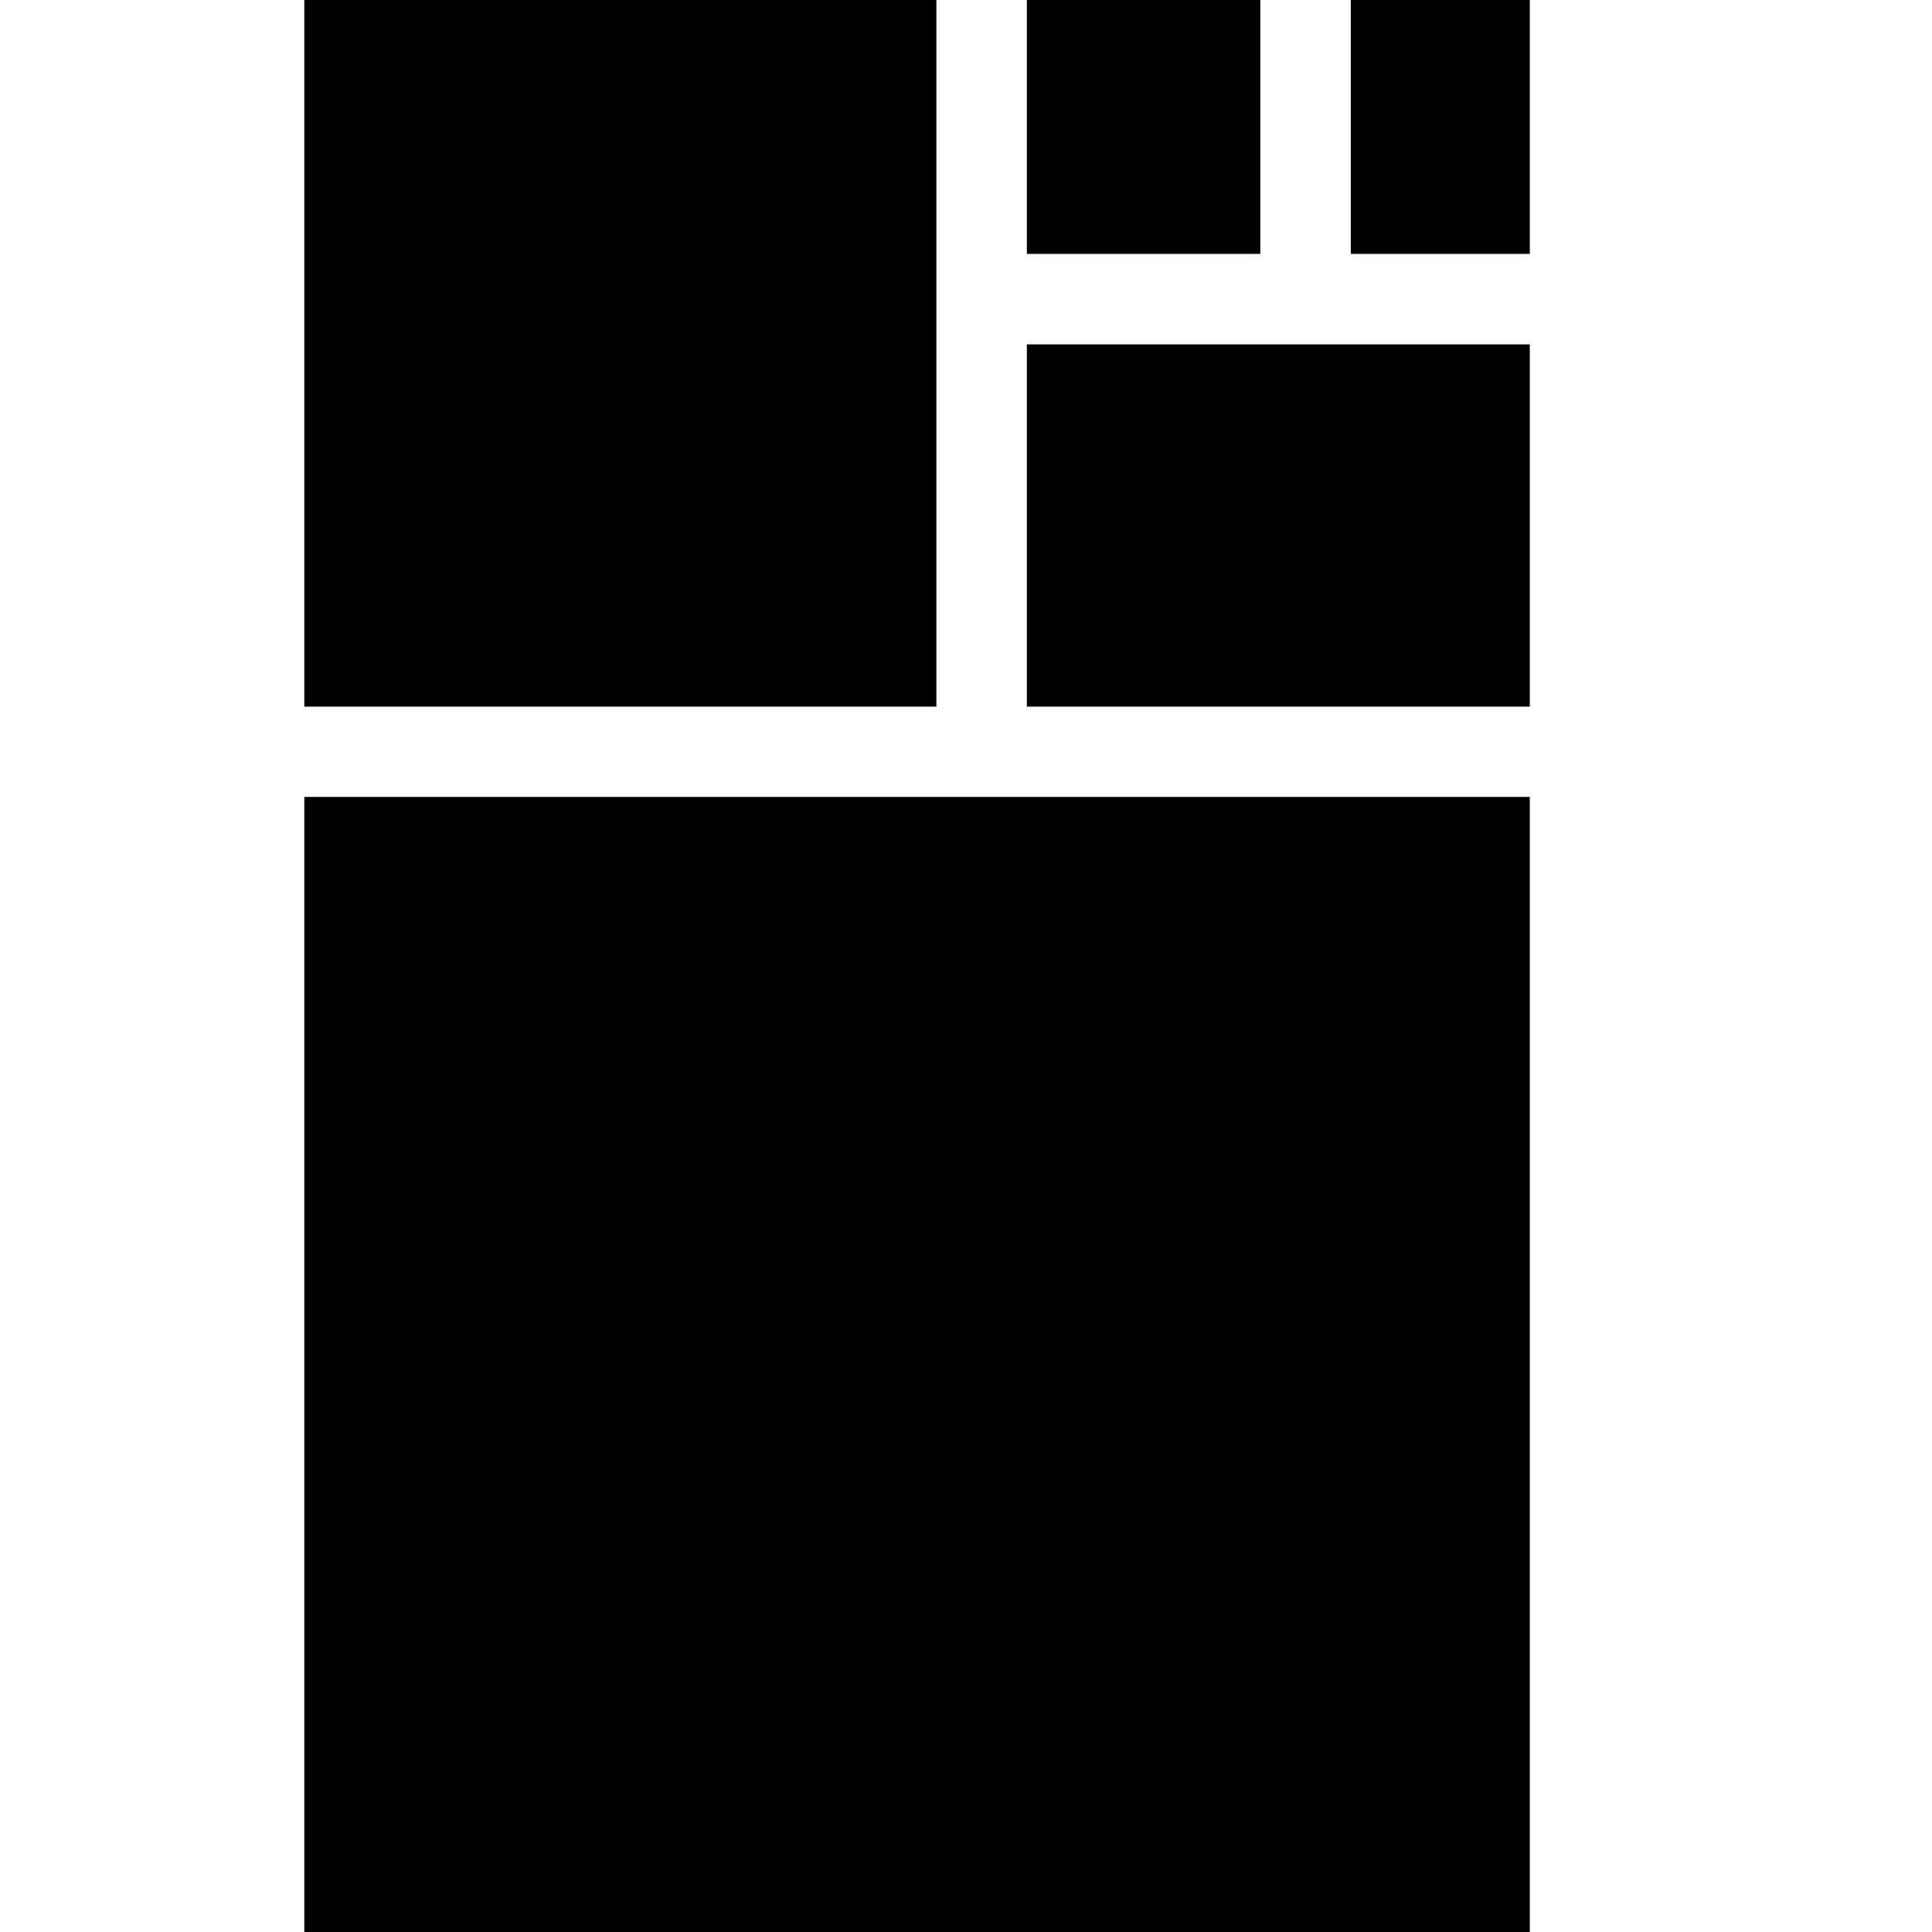
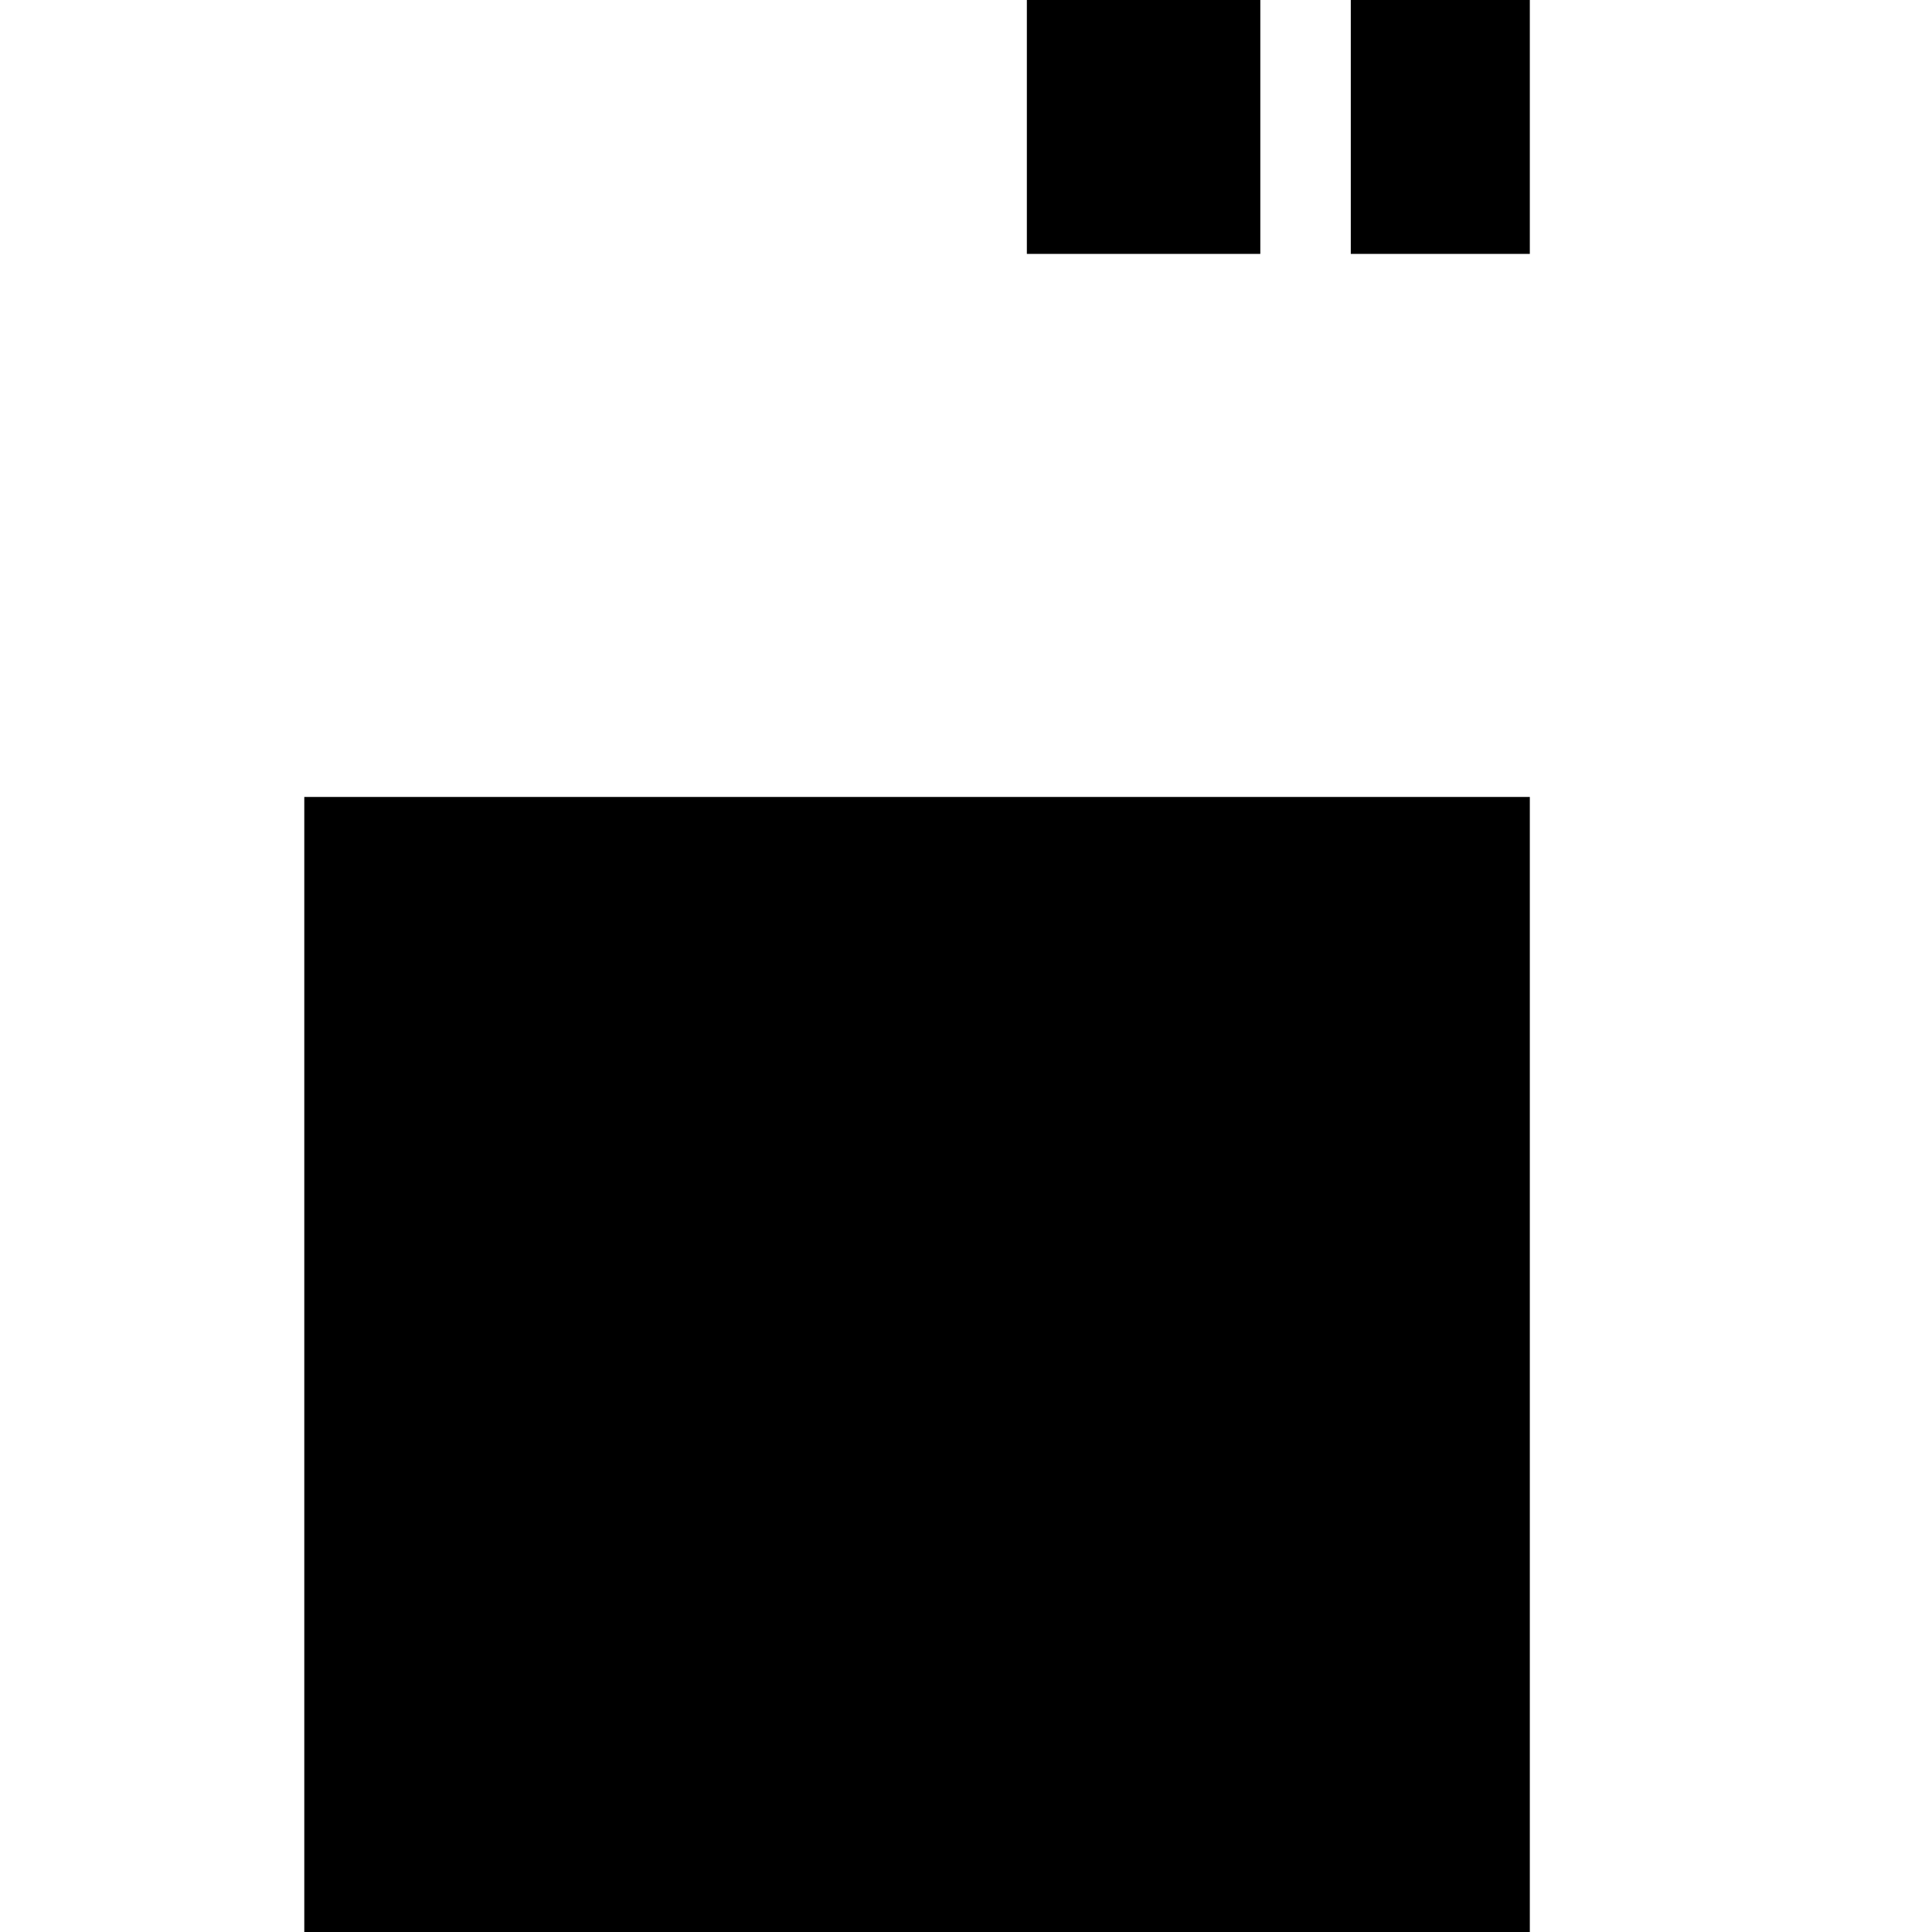
<svg xmlns="http://www.w3.org/2000/svg" id="Layer_1" data-name="Layer 1" viewBox="0 0 120 120">
  <title>Icons_FabLabWeb</title>
  <rect x="21.71" y="46.69" width="70.5" height="76.12" transform="translate(141.71 27.79) rotate(90)" />
-   <rect x="16.59" y="2.31" width="43.89" height="39.26" transform="translate(60.47 -16.59) rotate(90)" />
-   <rect x="68.15" y="17.01" width="22.5" height="31.24" transform="translate(112.03 -46.76) rotate(90)" />
  <rect x="63.14" y="0.63" width="15.77" height="14.5" transform="translate(78.91 -63.14) rotate(90)" />
  <rect x="81.57" y="2.32" width="15.77" height="11.12" transform="translate(97.34 -81.57) rotate(90)" />
</svg>